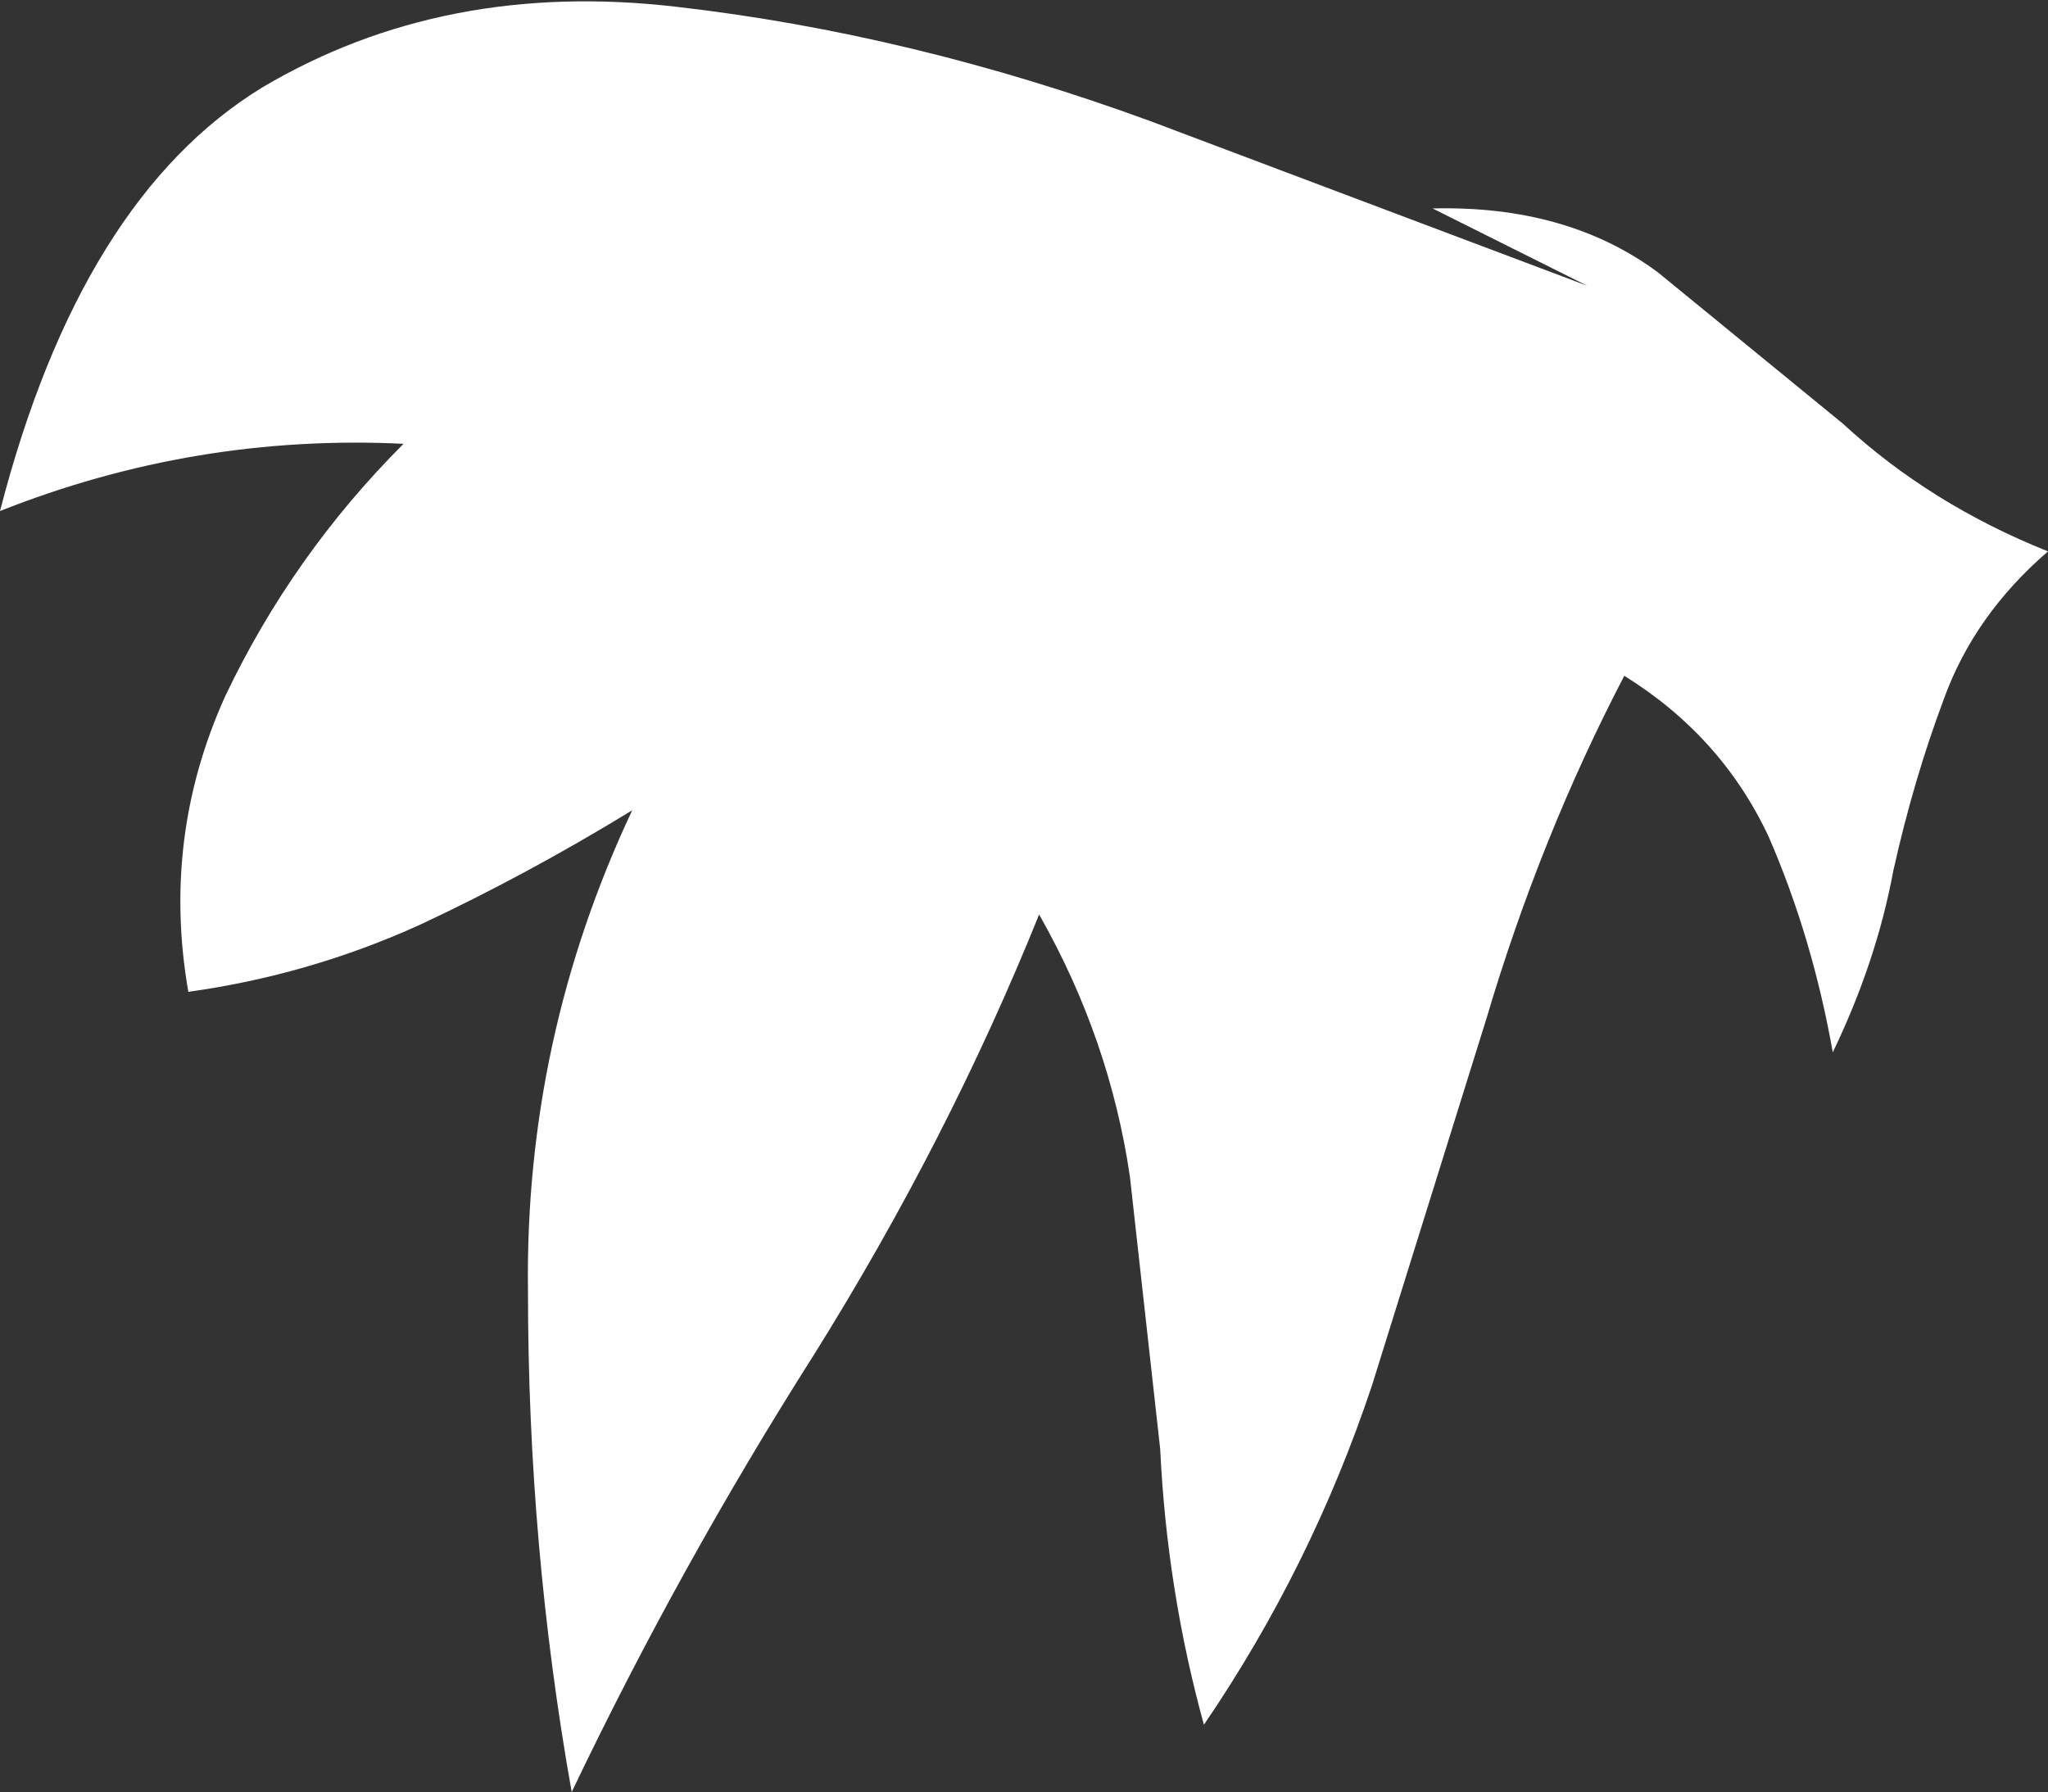
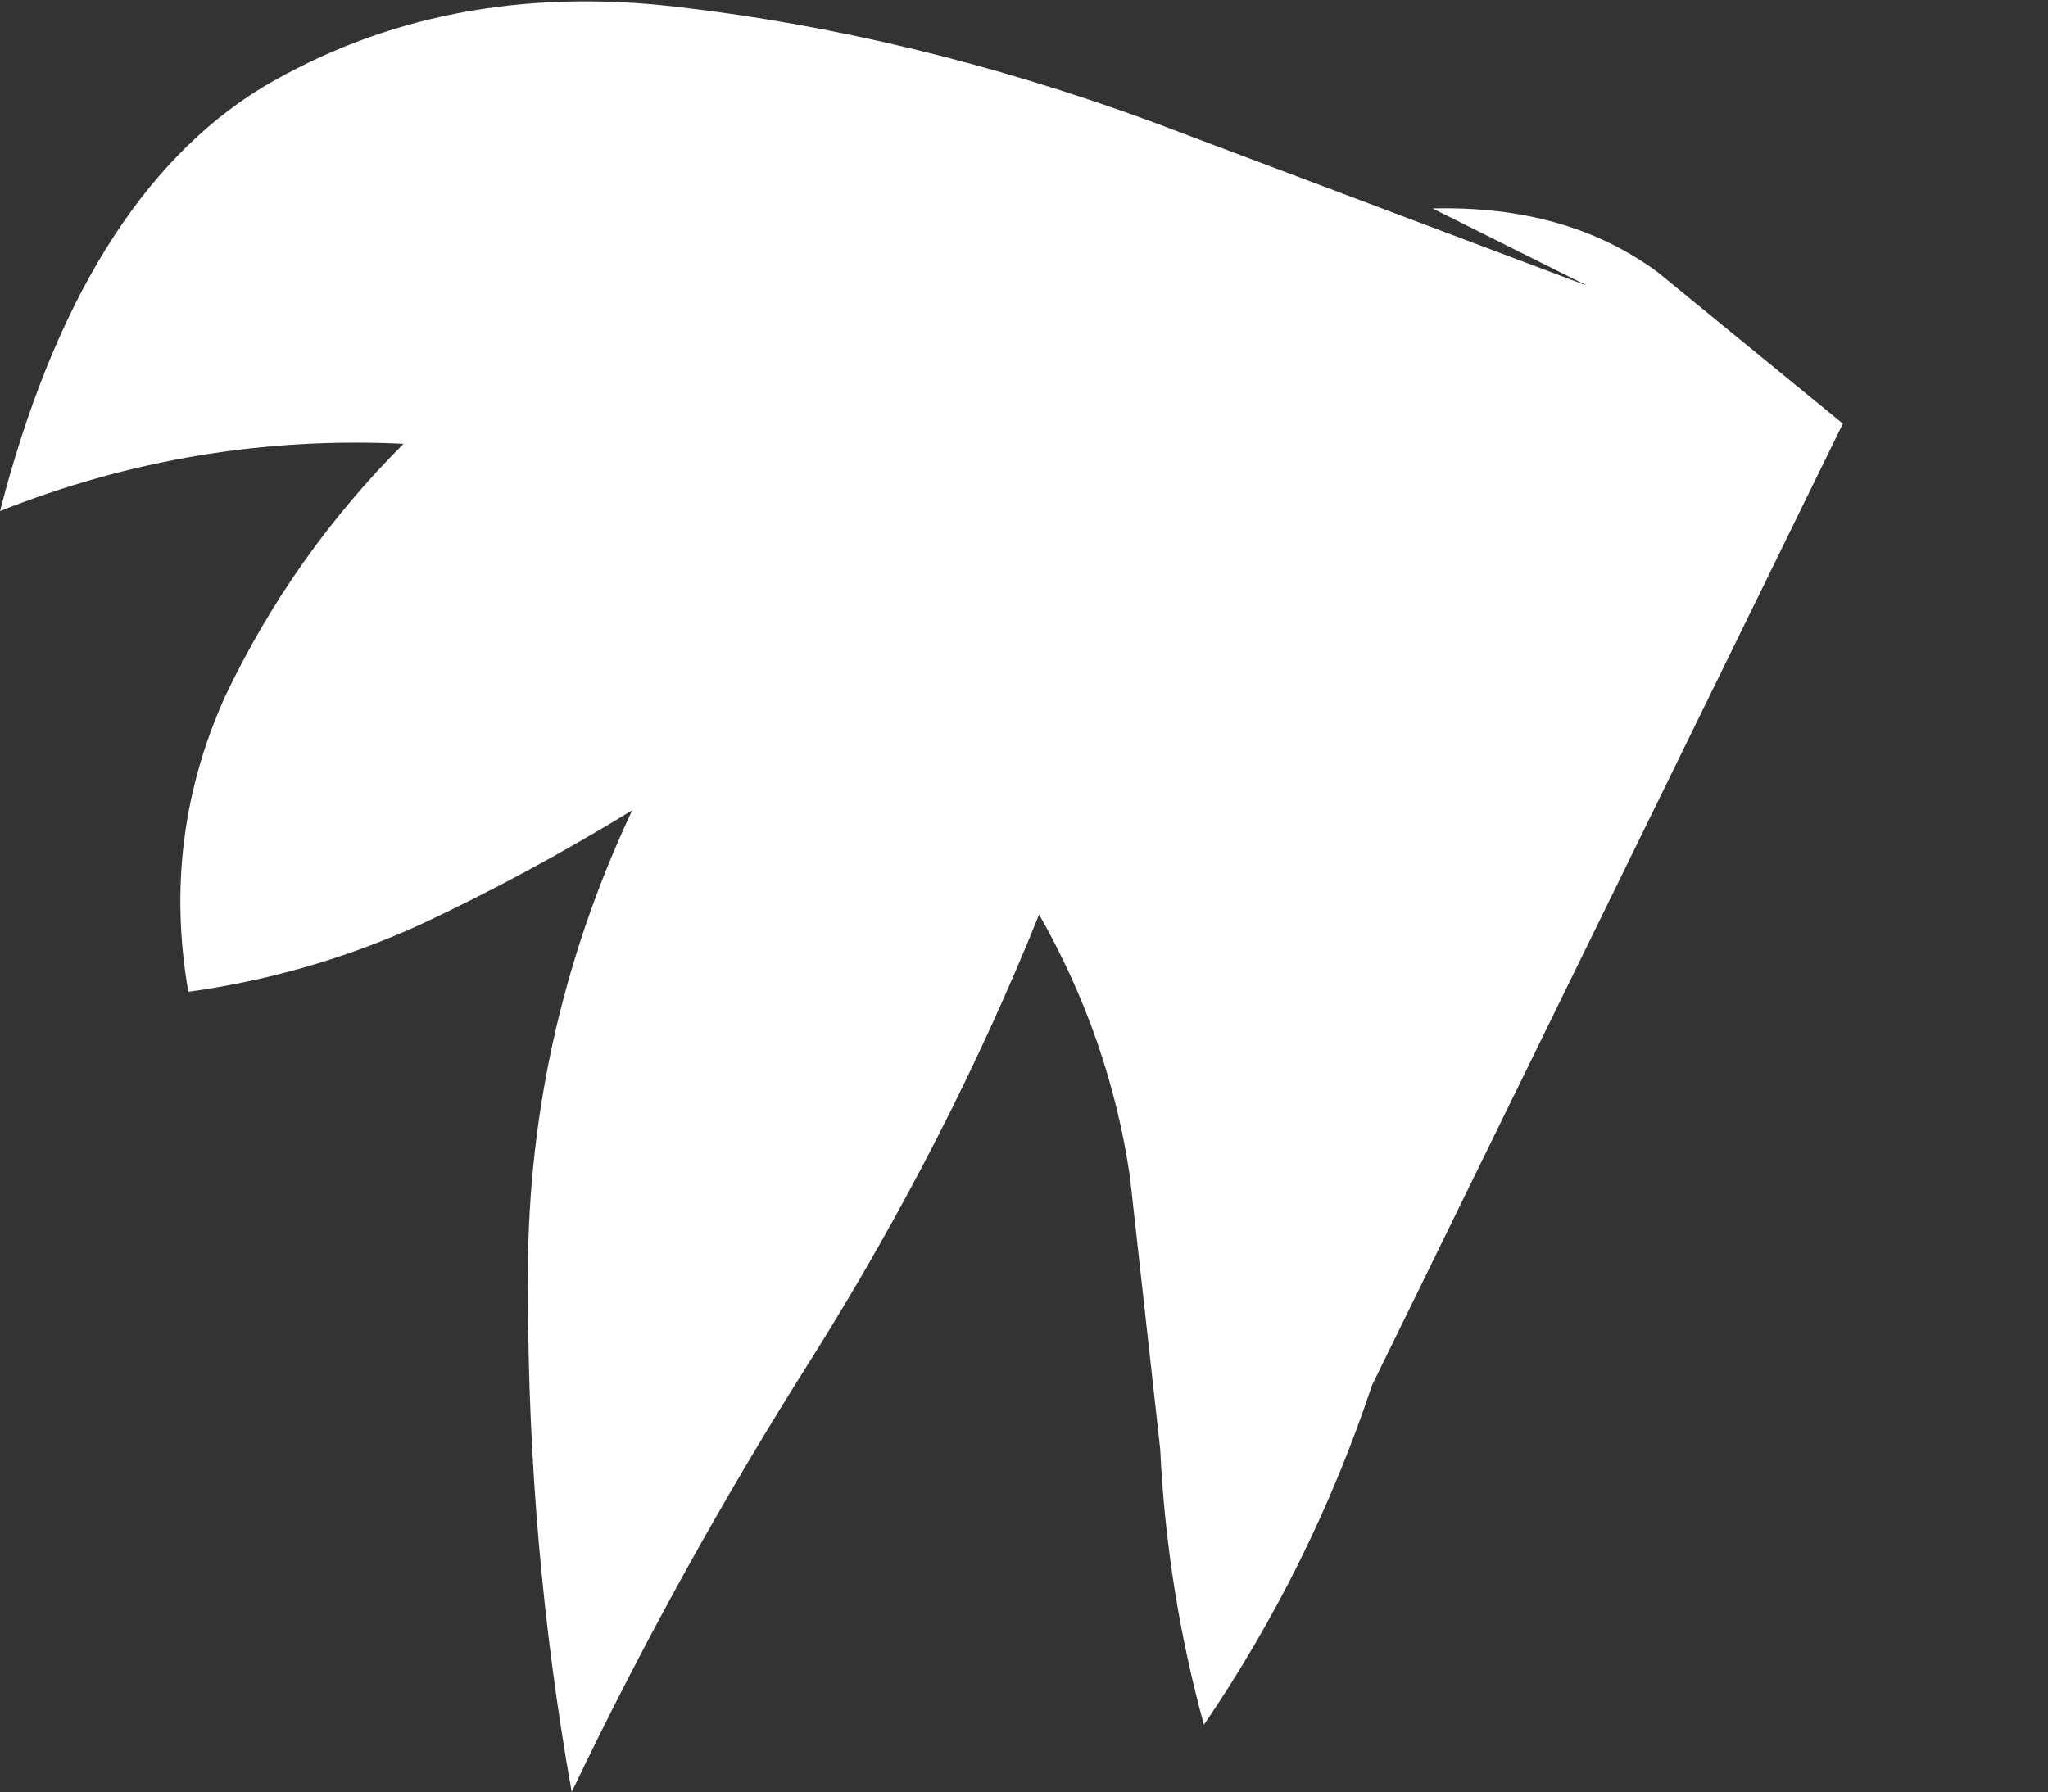
<svg xmlns="http://www.w3.org/2000/svg" height="26.65px" width="30.45px">
  <rect width="100%" height="100%" fill="#333333" stroke="none" />
  <g transform="matrix(1.0, 0.0, 0.0, 1.0, 0.0, 0.1)">
-     <path d="M23.6 4.15 L21.3 3.0 Q23.3 2.95 24.65 3.95 L27.4 6.2 Q28.7 7.4 30.45 8.1 29.35 9.05 28.9 10.3 28.45 11.5 28.15 12.85 27.9 14.2 27.25 15.55 26.95 13.85 26.3 12.35 25.6 10.85 24.15 9.95 22.9 12.35 22.1 15.05 L20.4 20.5 Q19.5 23.2 17.9 25.55 17.35 23.55 17.25 21.45 L16.8 17.4 Q16.5 15.35 15.45 13.5 14.1 16.85 12.1 20.05 10.1 23.2 8.5 26.55 7.85 22.9 7.85 19.1 7.8 15.35 9.4 11.95 7.85 12.9 6.25 13.65 4.6 14.4 2.8 14.65 2.4 12.35 3.35 10.25 4.35 8.15 6.0 6.5 2.9 6.35 0.0 7.5 1.2 2.85 3.9 1.2 6.6 -0.4 10.05 0.0 13.55 0.4 17.1 1.7 L23.6 4.15" fill="#ffffff" fill-rule="evenodd" stroke="none" />
+     <path d="M23.6 4.15 L21.3 3.0 Q23.3 2.95 24.65 3.95 L27.4 6.2 L20.4 20.5 Q19.5 23.2 17.9 25.55 17.35 23.55 17.25 21.45 L16.8 17.4 Q16.5 15.35 15.45 13.5 14.1 16.85 12.1 20.05 10.1 23.2 8.5 26.55 7.85 22.9 7.85 19.1 7.8 15.35 9.4 11.95 7.85 12.9 6.25 13.65 4.6 14.4 2.8 14.65 2.4 12.35 3.35 10.25 4.35 8.15 6.0 6.5 2.9 6.35 0.0 7.5 1.2 2.85 3.9 1.2 6.6 -0.4 10.05 0.0 13.55 0.4 17.1 1.7 L23.6 4.15" fill="#ffffff" fill-rule="evenodd" stroke="none" />
  </g>
</svg>